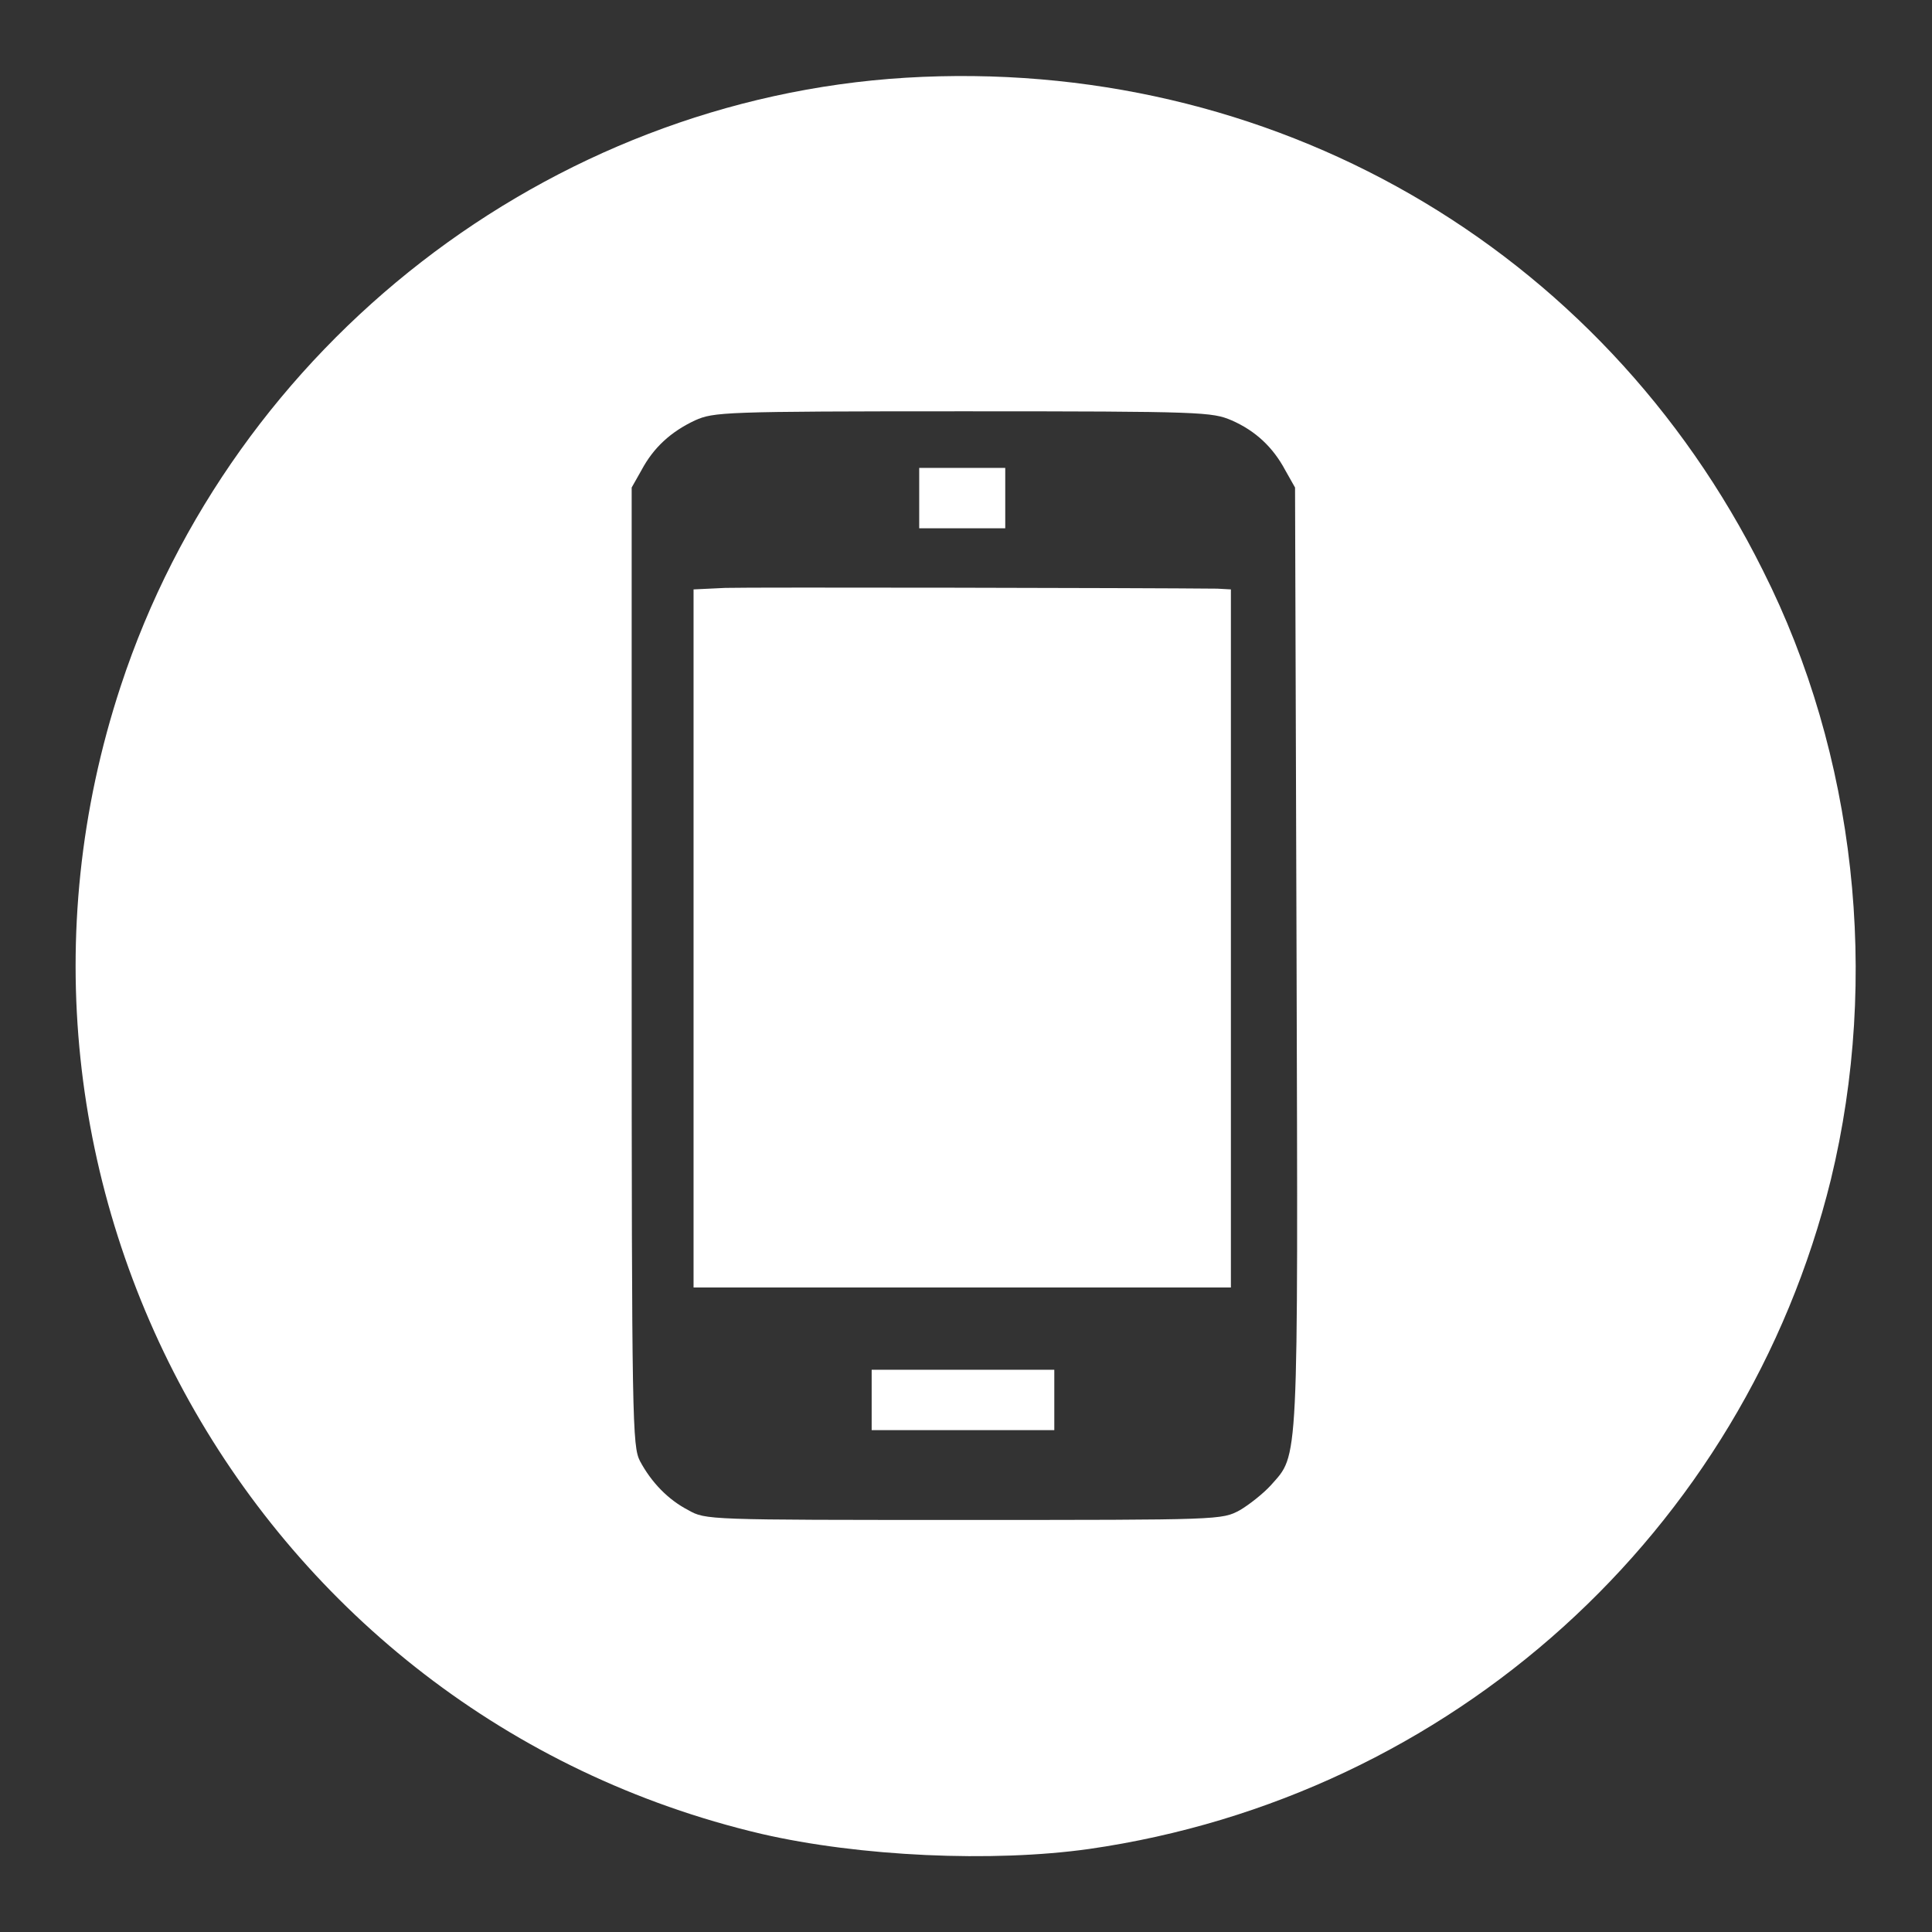
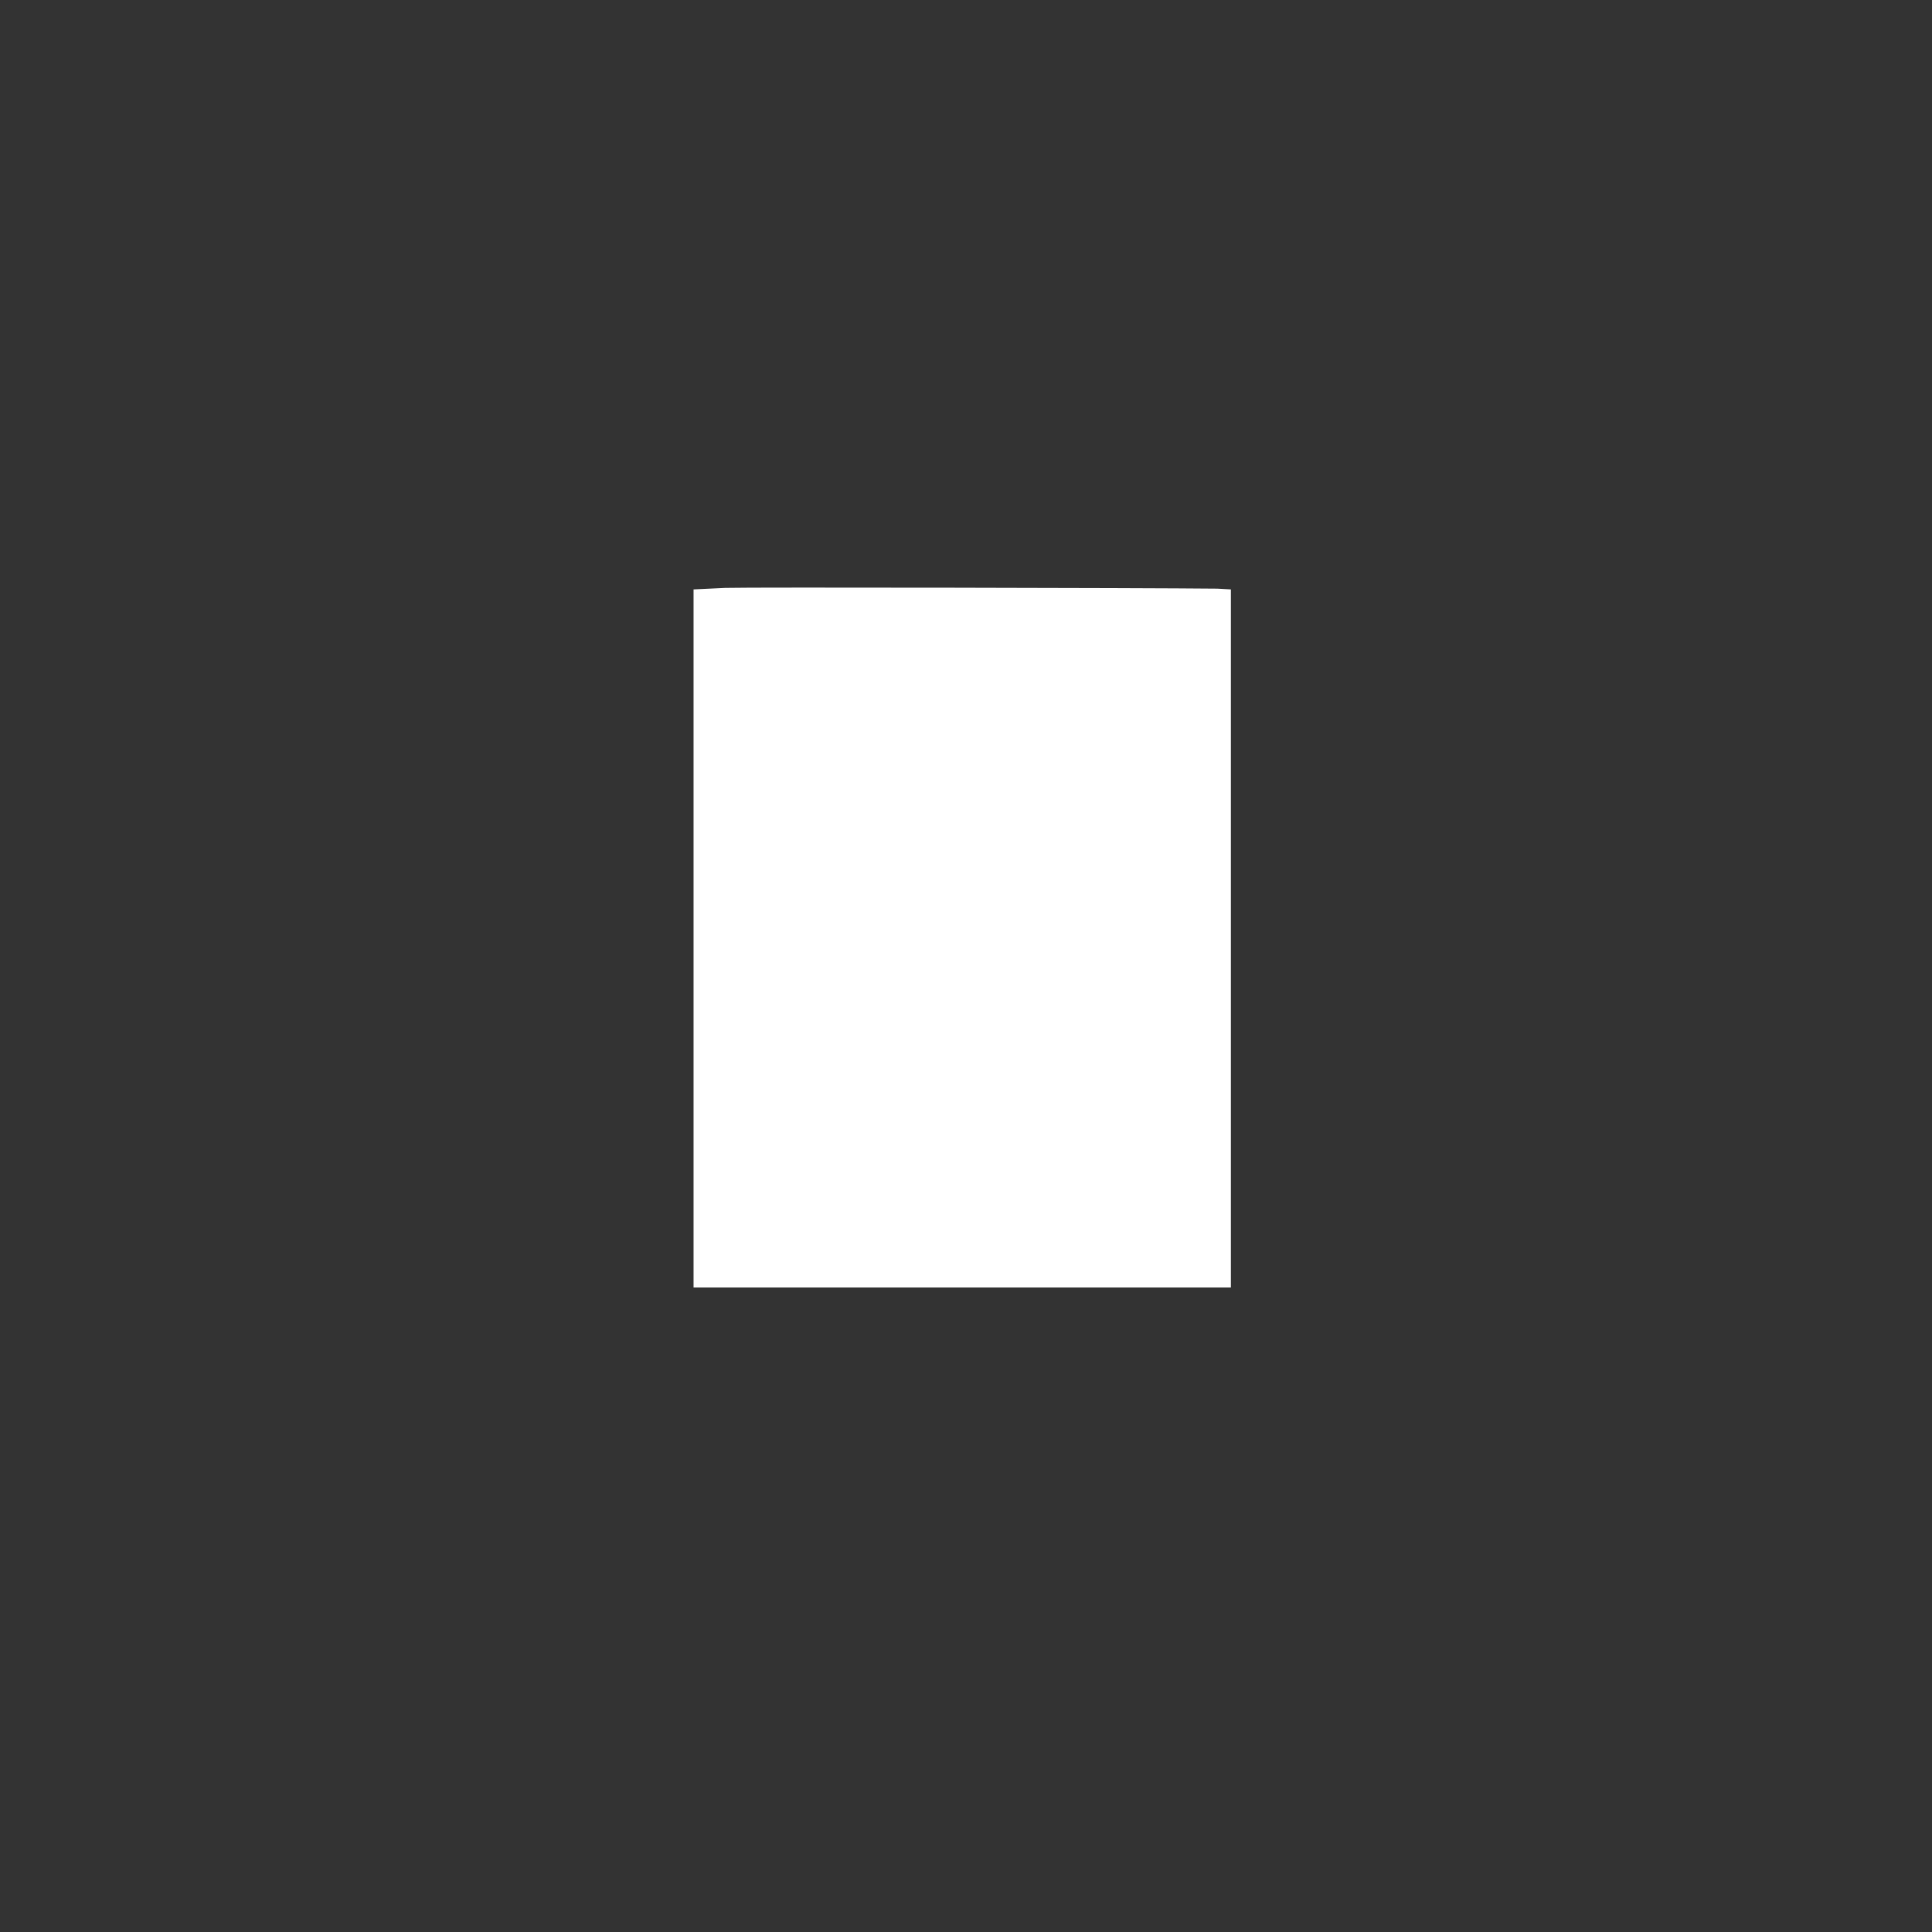
<svg xmlns="http://www.w3.org/2000/svg" version="1.1" x="0px" y="0px" viewBox="0 0 256 256" enable-background="new 0 0 256 256" xml:space="preserve">
  <rect x="0" y="0" width="256" height="256" fill="#333333" stroke="none" />
  <g>
    <g>
      <g>
-         <path fill="#ffffff" d="M120,10.3C72.7,13.2,30.9,45.6,16,90.9c-21.7,65.9,17.7,136.3,84.9,152.1c13,3,30.6,3.8,43.4,2c48-6.9,86.8-42,98.3-88.7c6.5-26.8,3.3-56.3-9-80.7C212.2,32.6,168.3,7.4,120,10.3z M163.2,55.7c3.2,1.4,5.5,3.6,7.1,6.6l1.3,2.3l0.2,62c0.2,68.5,0.3,66-3.4,70.2c-1,1.1-2.9,2.6-4.1,3.3c-2.4,1.3-2.5,1.3-36.6,1.3c-34,0-34.2,0-36.5-1.3c-2.7-1.4-4.9-3.7-6.4-6.5c-1-2-1.1-4.7-1.1-65.5V64.6l1.3-2.3c1.6-3,3.9-5.1,7.1-6.6c2.5-1.1,3.6-1.2,35.6-1.2C159.5,54.5,160.6,54.6,163.2,55.7z" />
-         <path fill="#ffffff" d="M121.8,66v4h5.7h5.7v-4v-4h-5.7h-5.7V66z" />
        <path fill="#ffffff" d="M96.1,77.9l-4.2,0.2v46.2v46.3h35.6h35.6v-46.3V78.1l-1.8-0.1C151.8,77.9,99.3,77.8,96.1,77.9z" />
-         <path fill="#ffffff" d="M115.5,185.5v4h12.1h12.1v-4v-4h-12.1h-12.1V185.5z" />
      </g>
    </g>
  </g>
</svg>